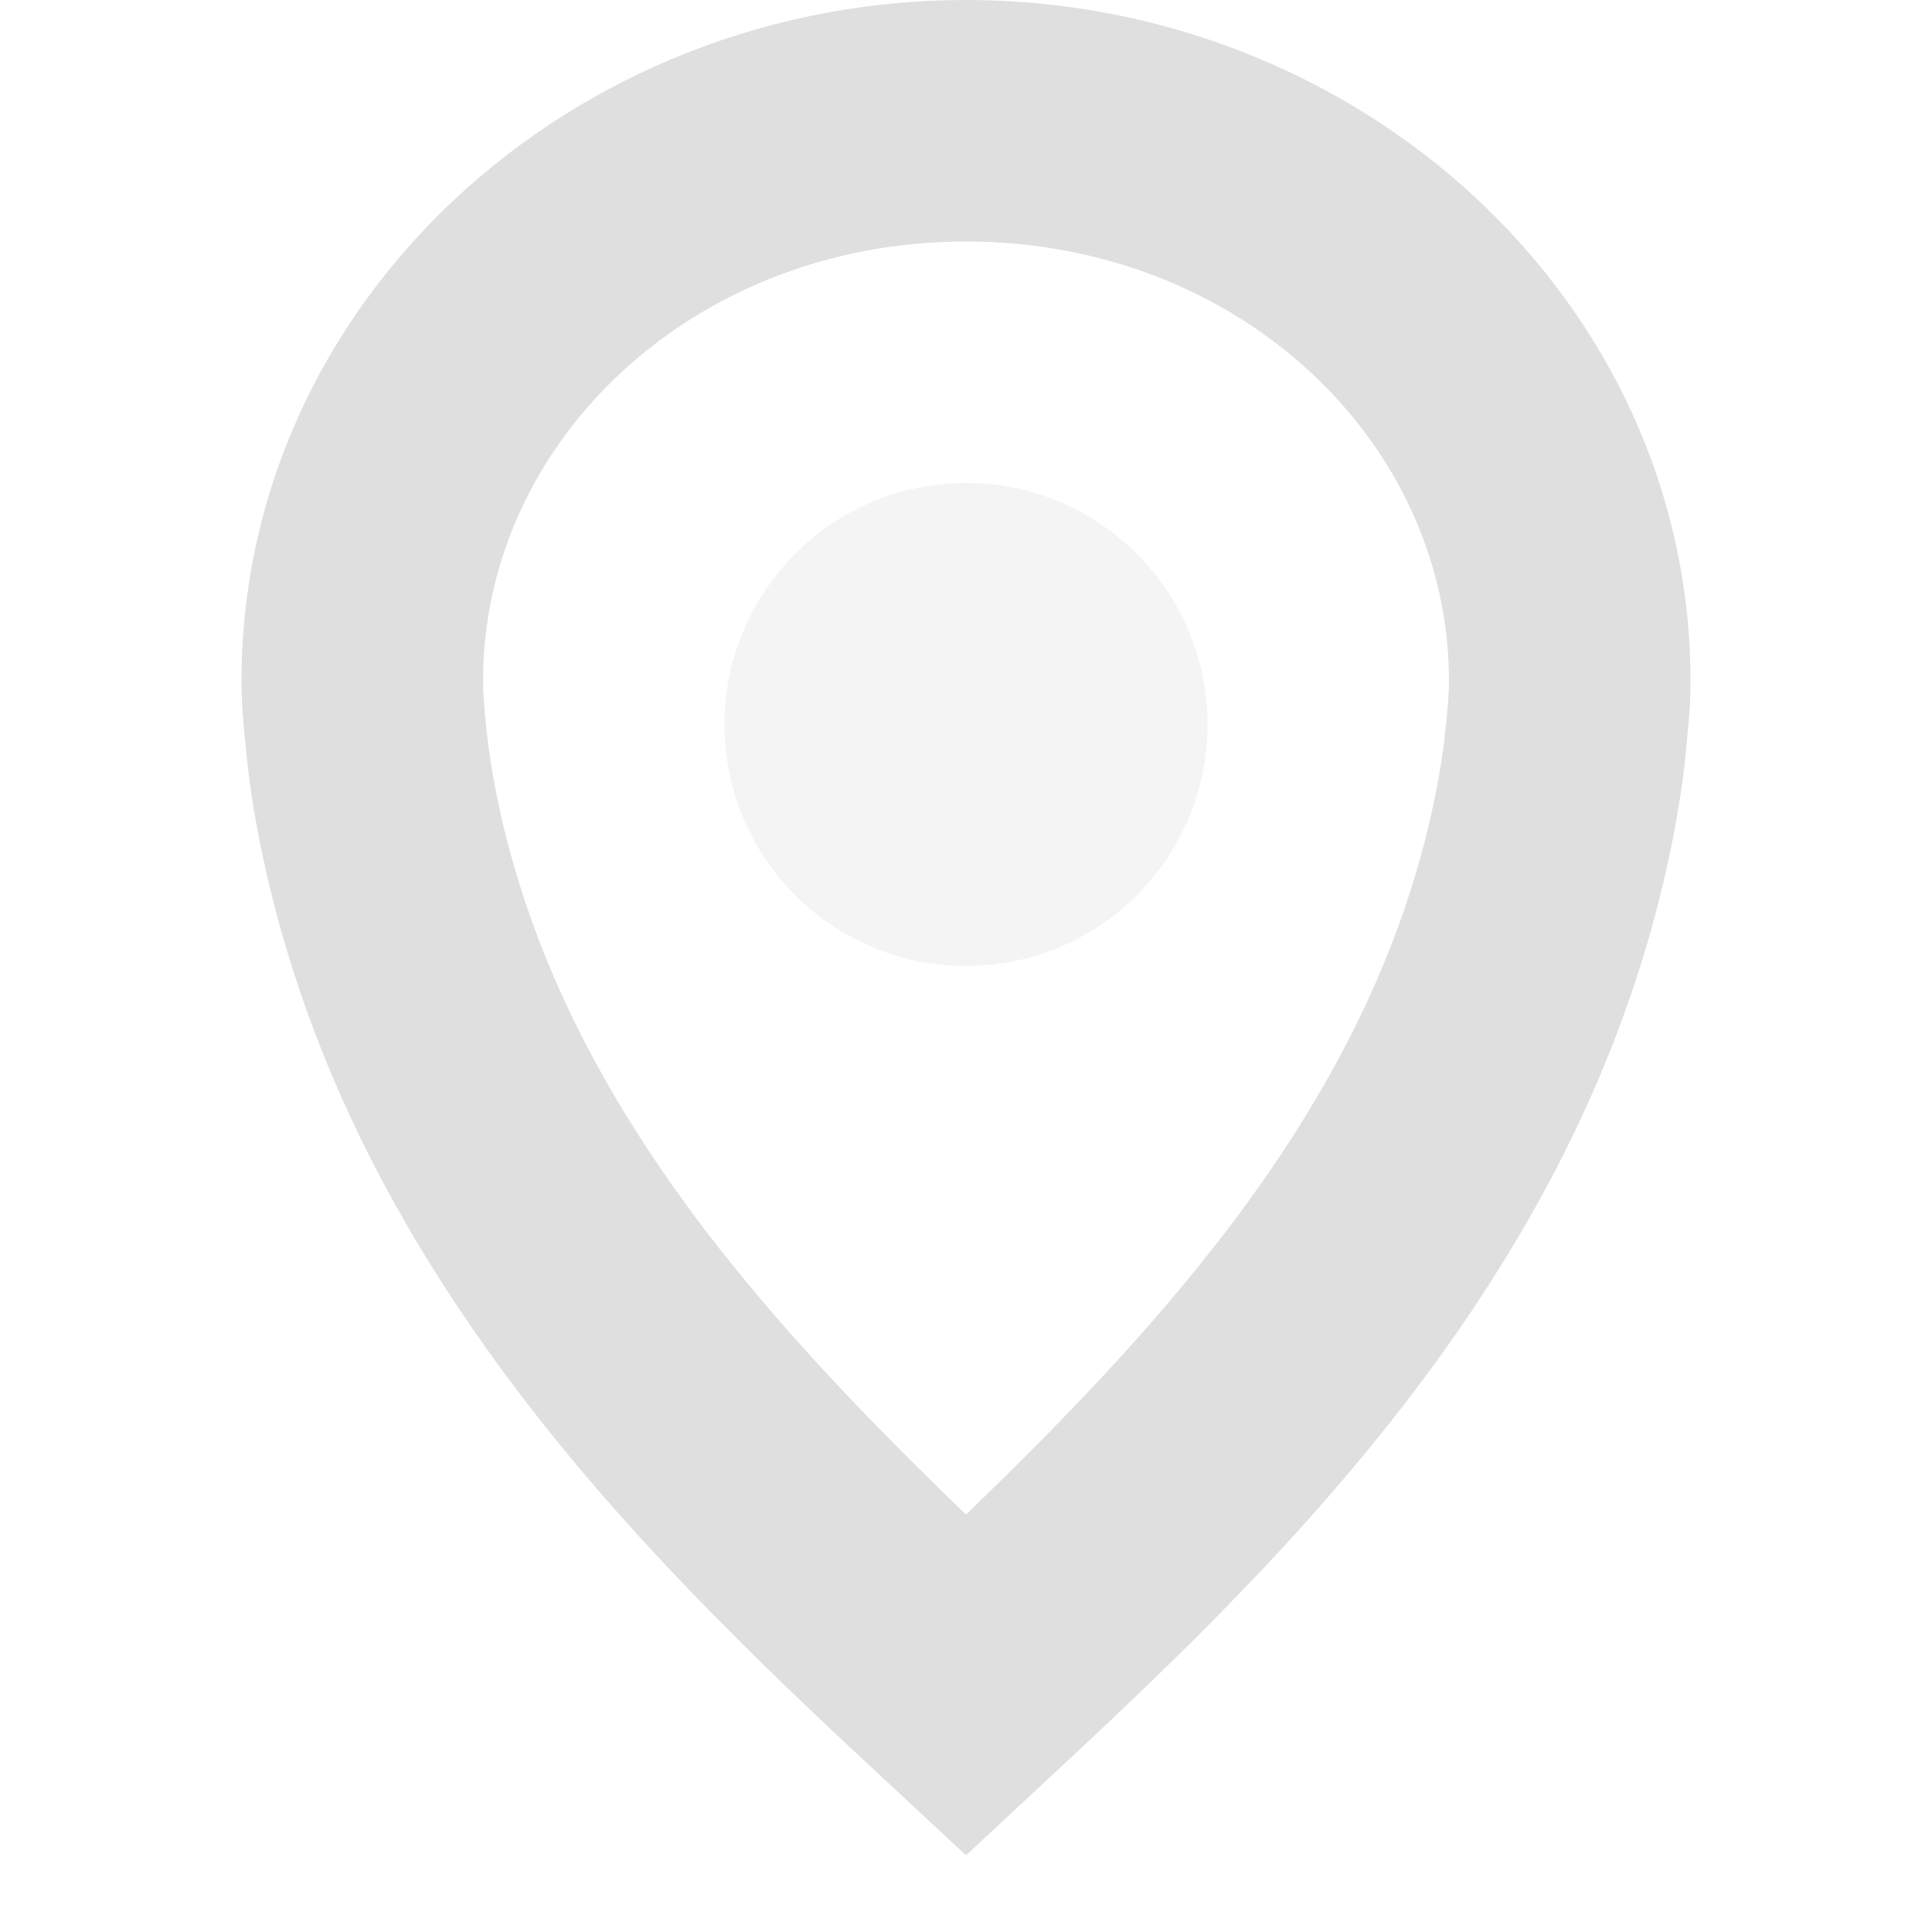
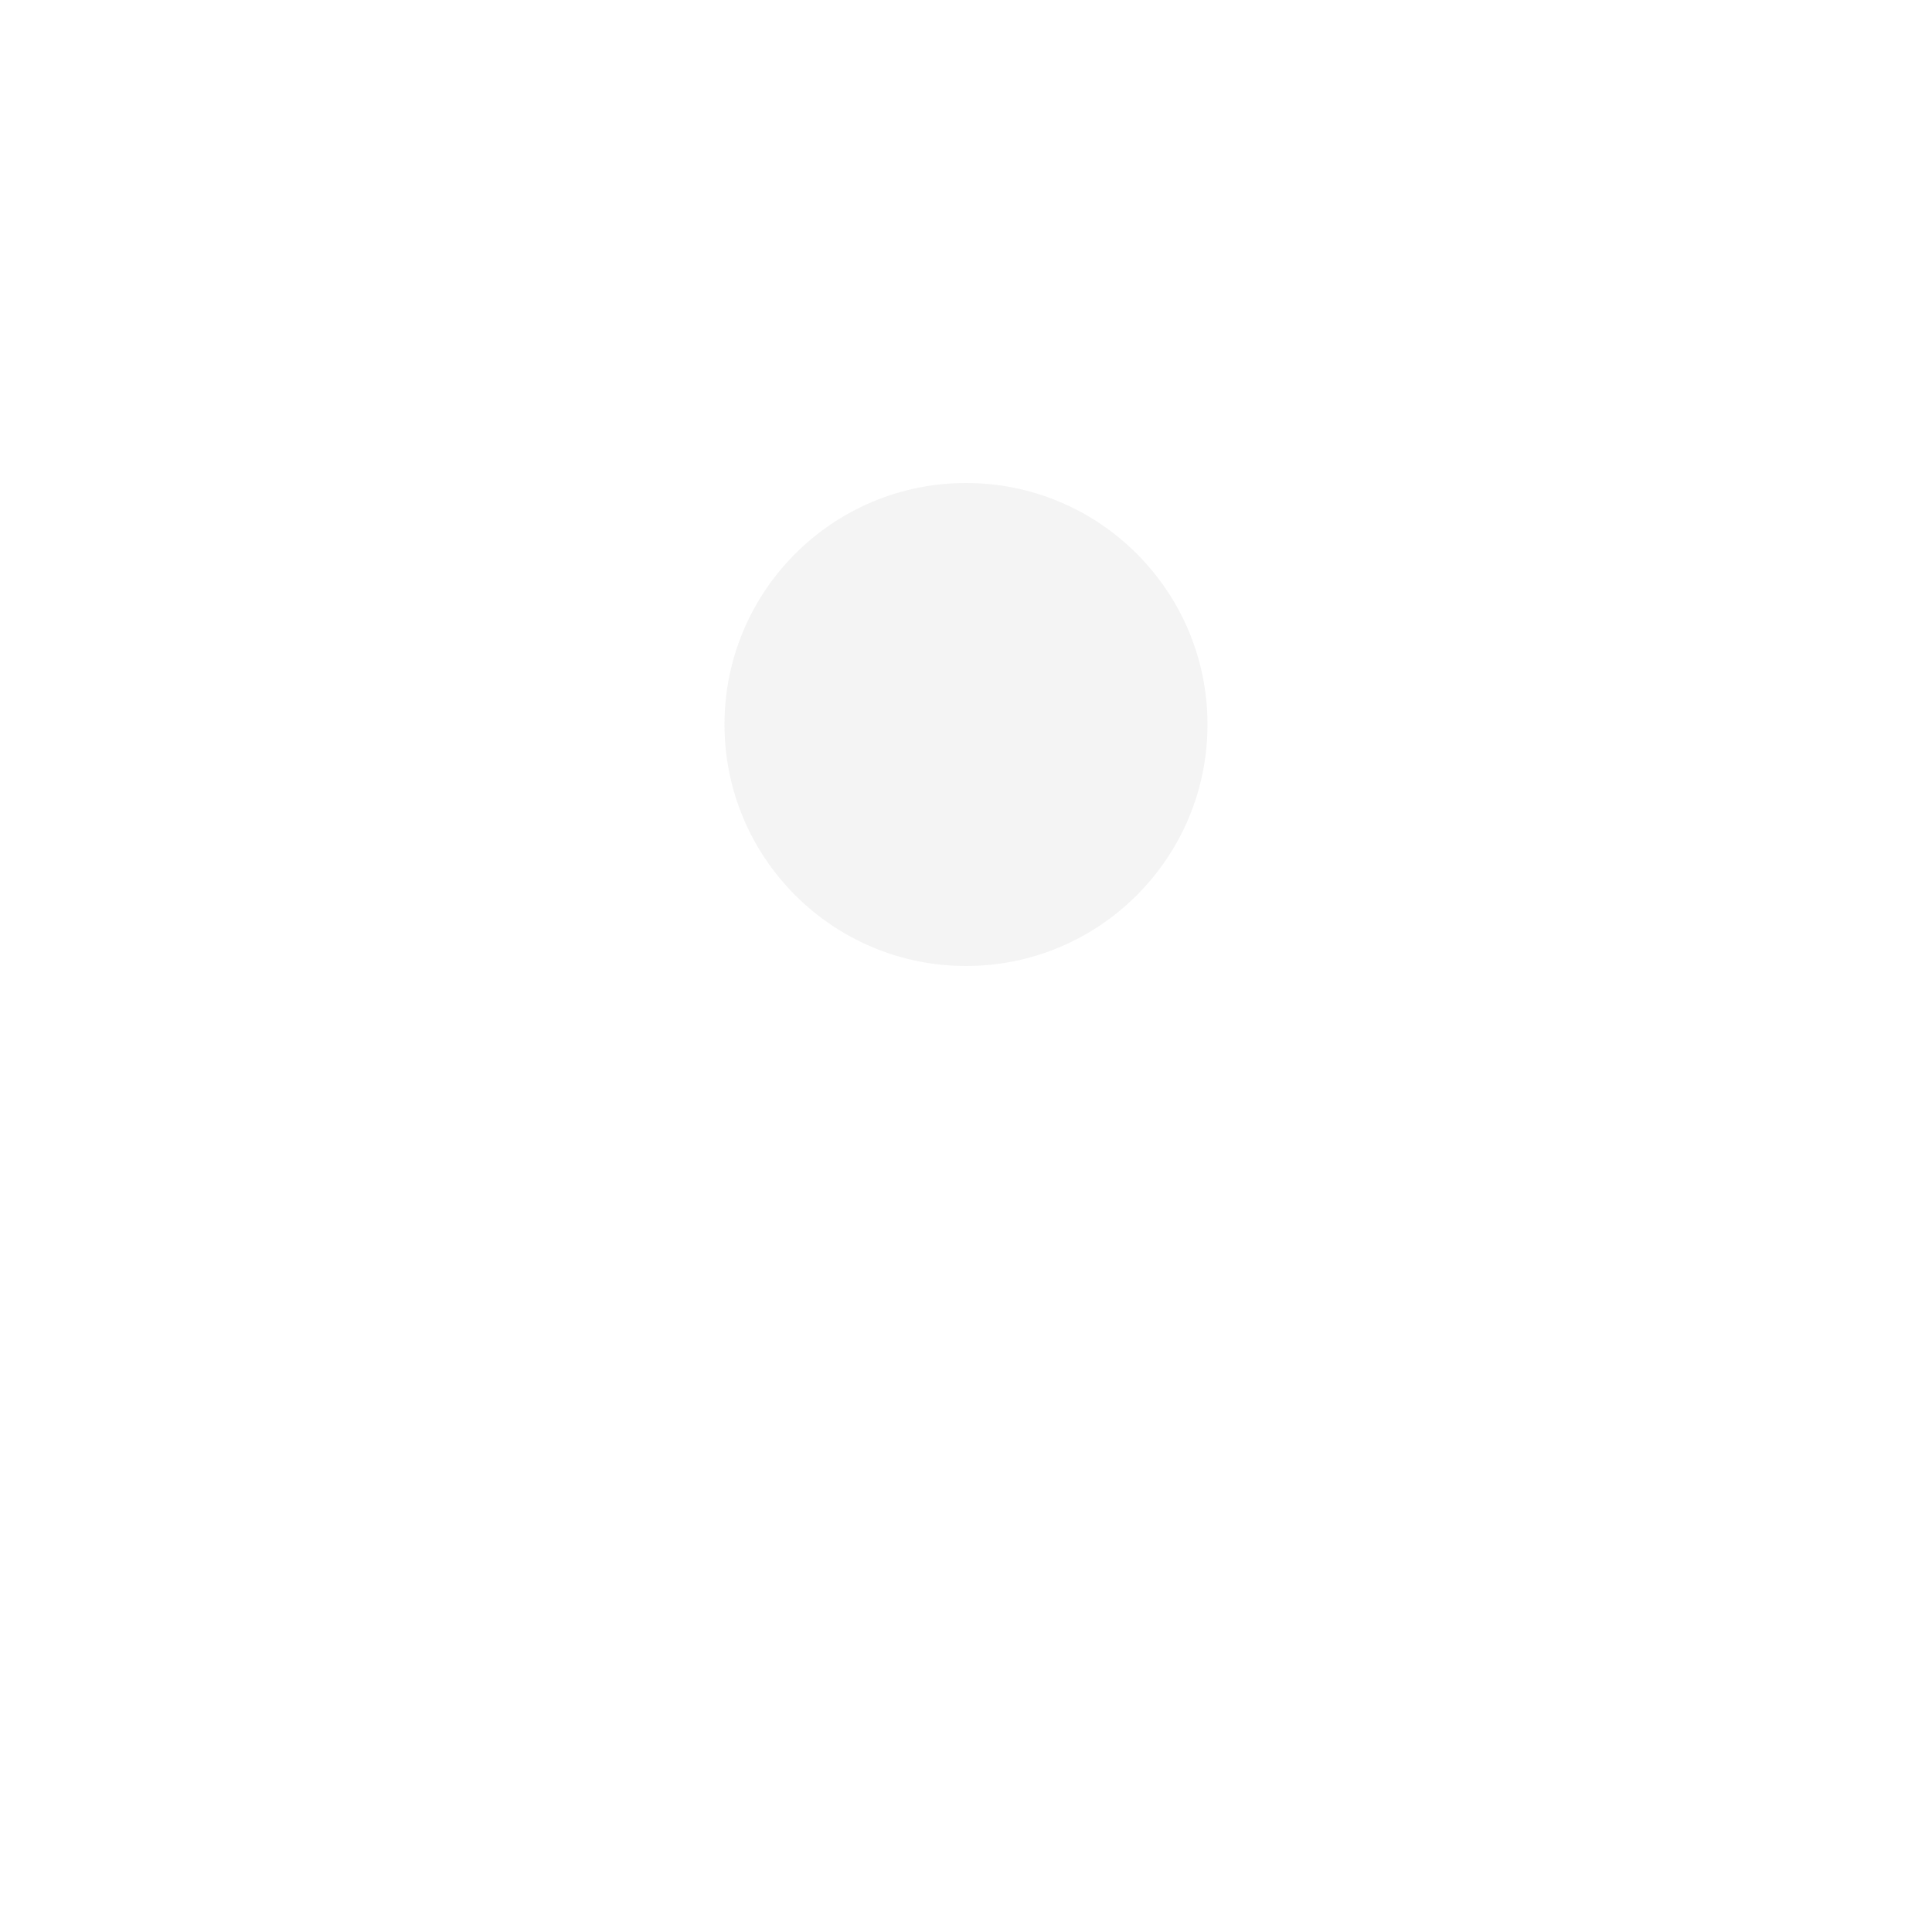
<svg xmlns="http://www.w3.org/2000/svg" xmlns:ns1="http://www.inkscape.org/namespaces/inkscape" xmlns:ns2="http://sodipodi.sourceforge.net/DTD/sodipodi-0.dtd" width="16" height="16" viewBox="0 0 16 16" version="1.1" id="svg5" ns1:version="1.2.2 (1:1.2.2+202305151914+b0a8486541)" ns2:docname="location-services-inactive-symbolic.svg">
  <ns2:namedview id="namedview7" pagecolor="#ffffff" bordercolor="#000000" borderopacity="0.25" ns1:showpageshadow="2" ns1:pageopacity="0.0" ns1:pagecheckerboard="0" ns1:deskcolor="#d1d1d1" ns1:document-units="px" showgrid="false" ns1:zoom="51.875" ns1:cx="8" ns1:cy="8" ns1:window-width="1920" ns1:window-height="1008" ns1:window-x="0" ns1:window-y="0" ns1:window-maximized="1" ns1:current-layer="svg5" />
  <defs id="defs2" />
-   <path id="path449" style="fill:#dfdfdf;fill-opacity:1;opacity:1" d="M 8,0 C 4.737,0 2,2.495 2,5.641 2,5.865 2.022,6.052 2.037,6.205 2.054,6.377 2.076,6.558 2.109,6.746 2.747,10.381 5.302,12.859 7.32,14.732 L 8,15.365 8.68,14.732 C 10.697,12.859 13.253,10.385 13.891,6.746 v -0.004 c 0.029,-0.163 0.056,-0.343 0.072,-0.537 C 13.978,6.052 14,5.865 14,5.641 14,2.495 11.263,0 8,0 Z m 0,2 c 2.26,0 4,1.659 4,3.641 0,0.094 -0.009,0.206 -0.025,0.365 l -0.002,0.012 -0.002,0.014 c -0.008,0.106 -0.025,0.228 -0.049,0.361 v 0.006 C 11.478,8.941 9.752,10.853 8,12.543 6.248,10.853 4.522,8.938 4.078,6.398 v -0.006 C 4.057,6.276 4.039,6.145 4.025,6.006 4.009,5.847 4,5.735 4,5.641 4,3.659 5.74,2 8,2 Z" ns2:nodetypes="ssscccccccssssccccccccsss" />
  <circle style="opacity:0.35;fill:#dfdfdf;stroke-linecap:square" id="path1490" cx="8" cy="6" r="2" />
</svg>